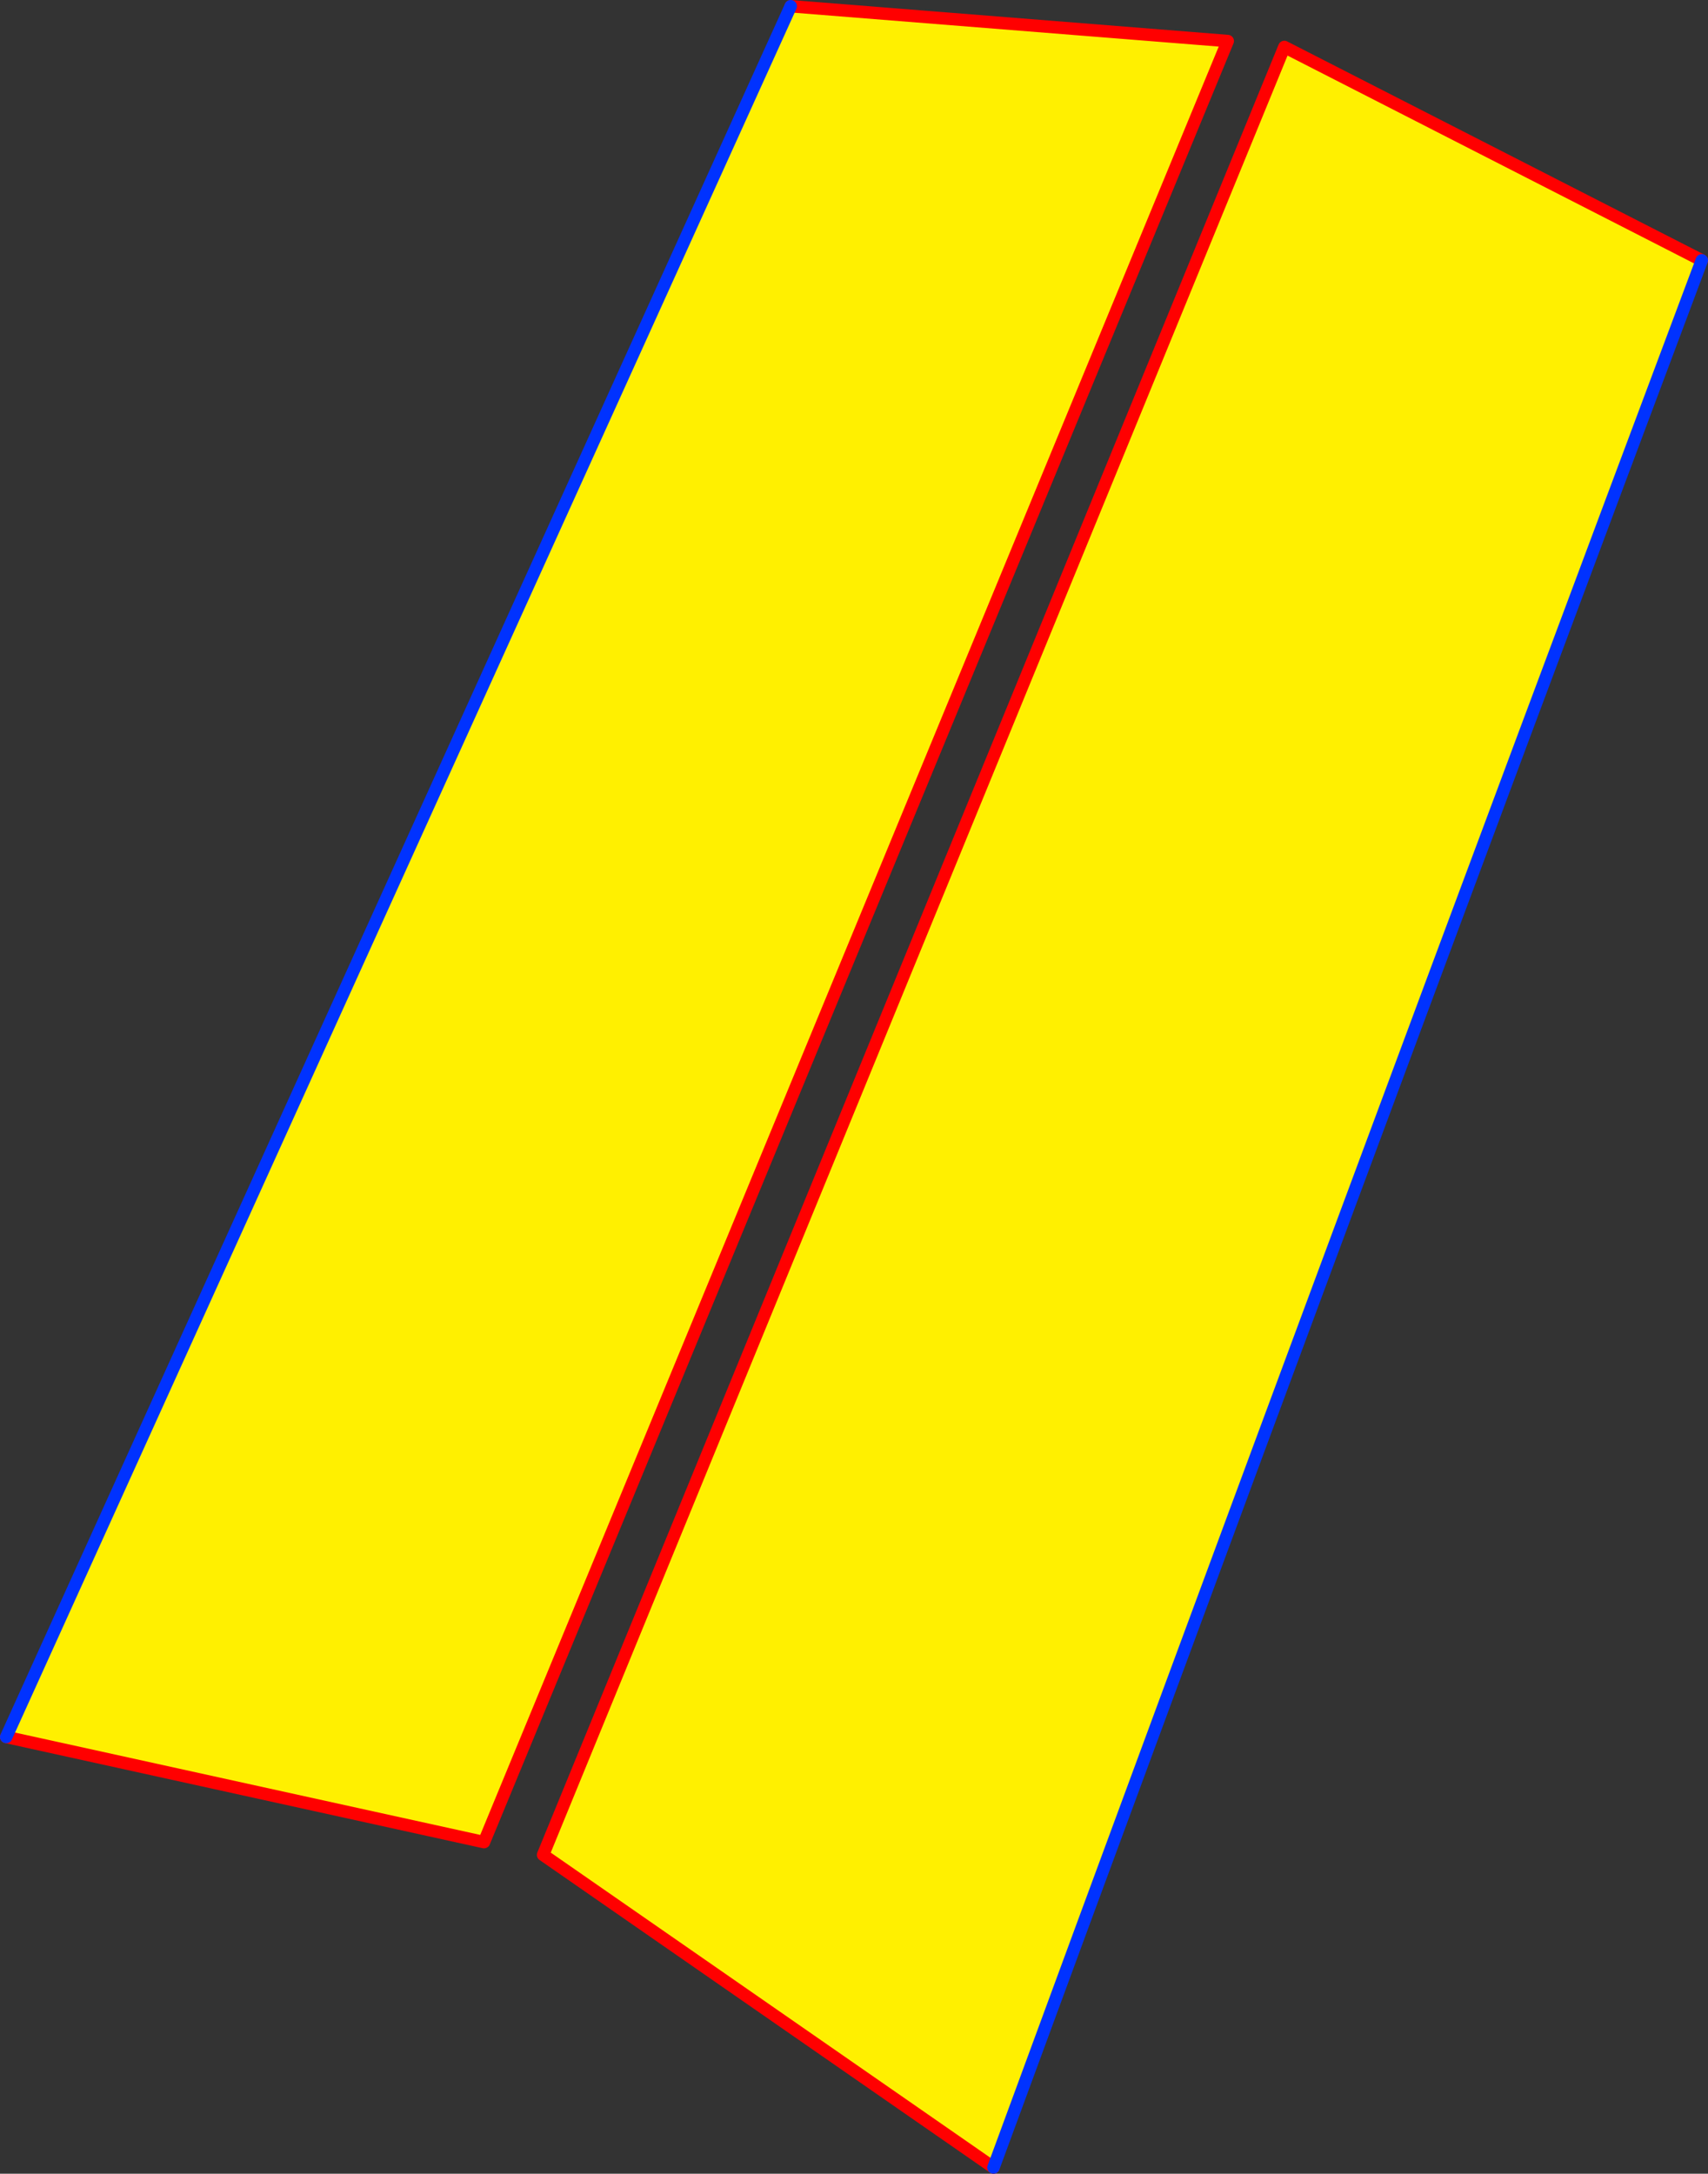
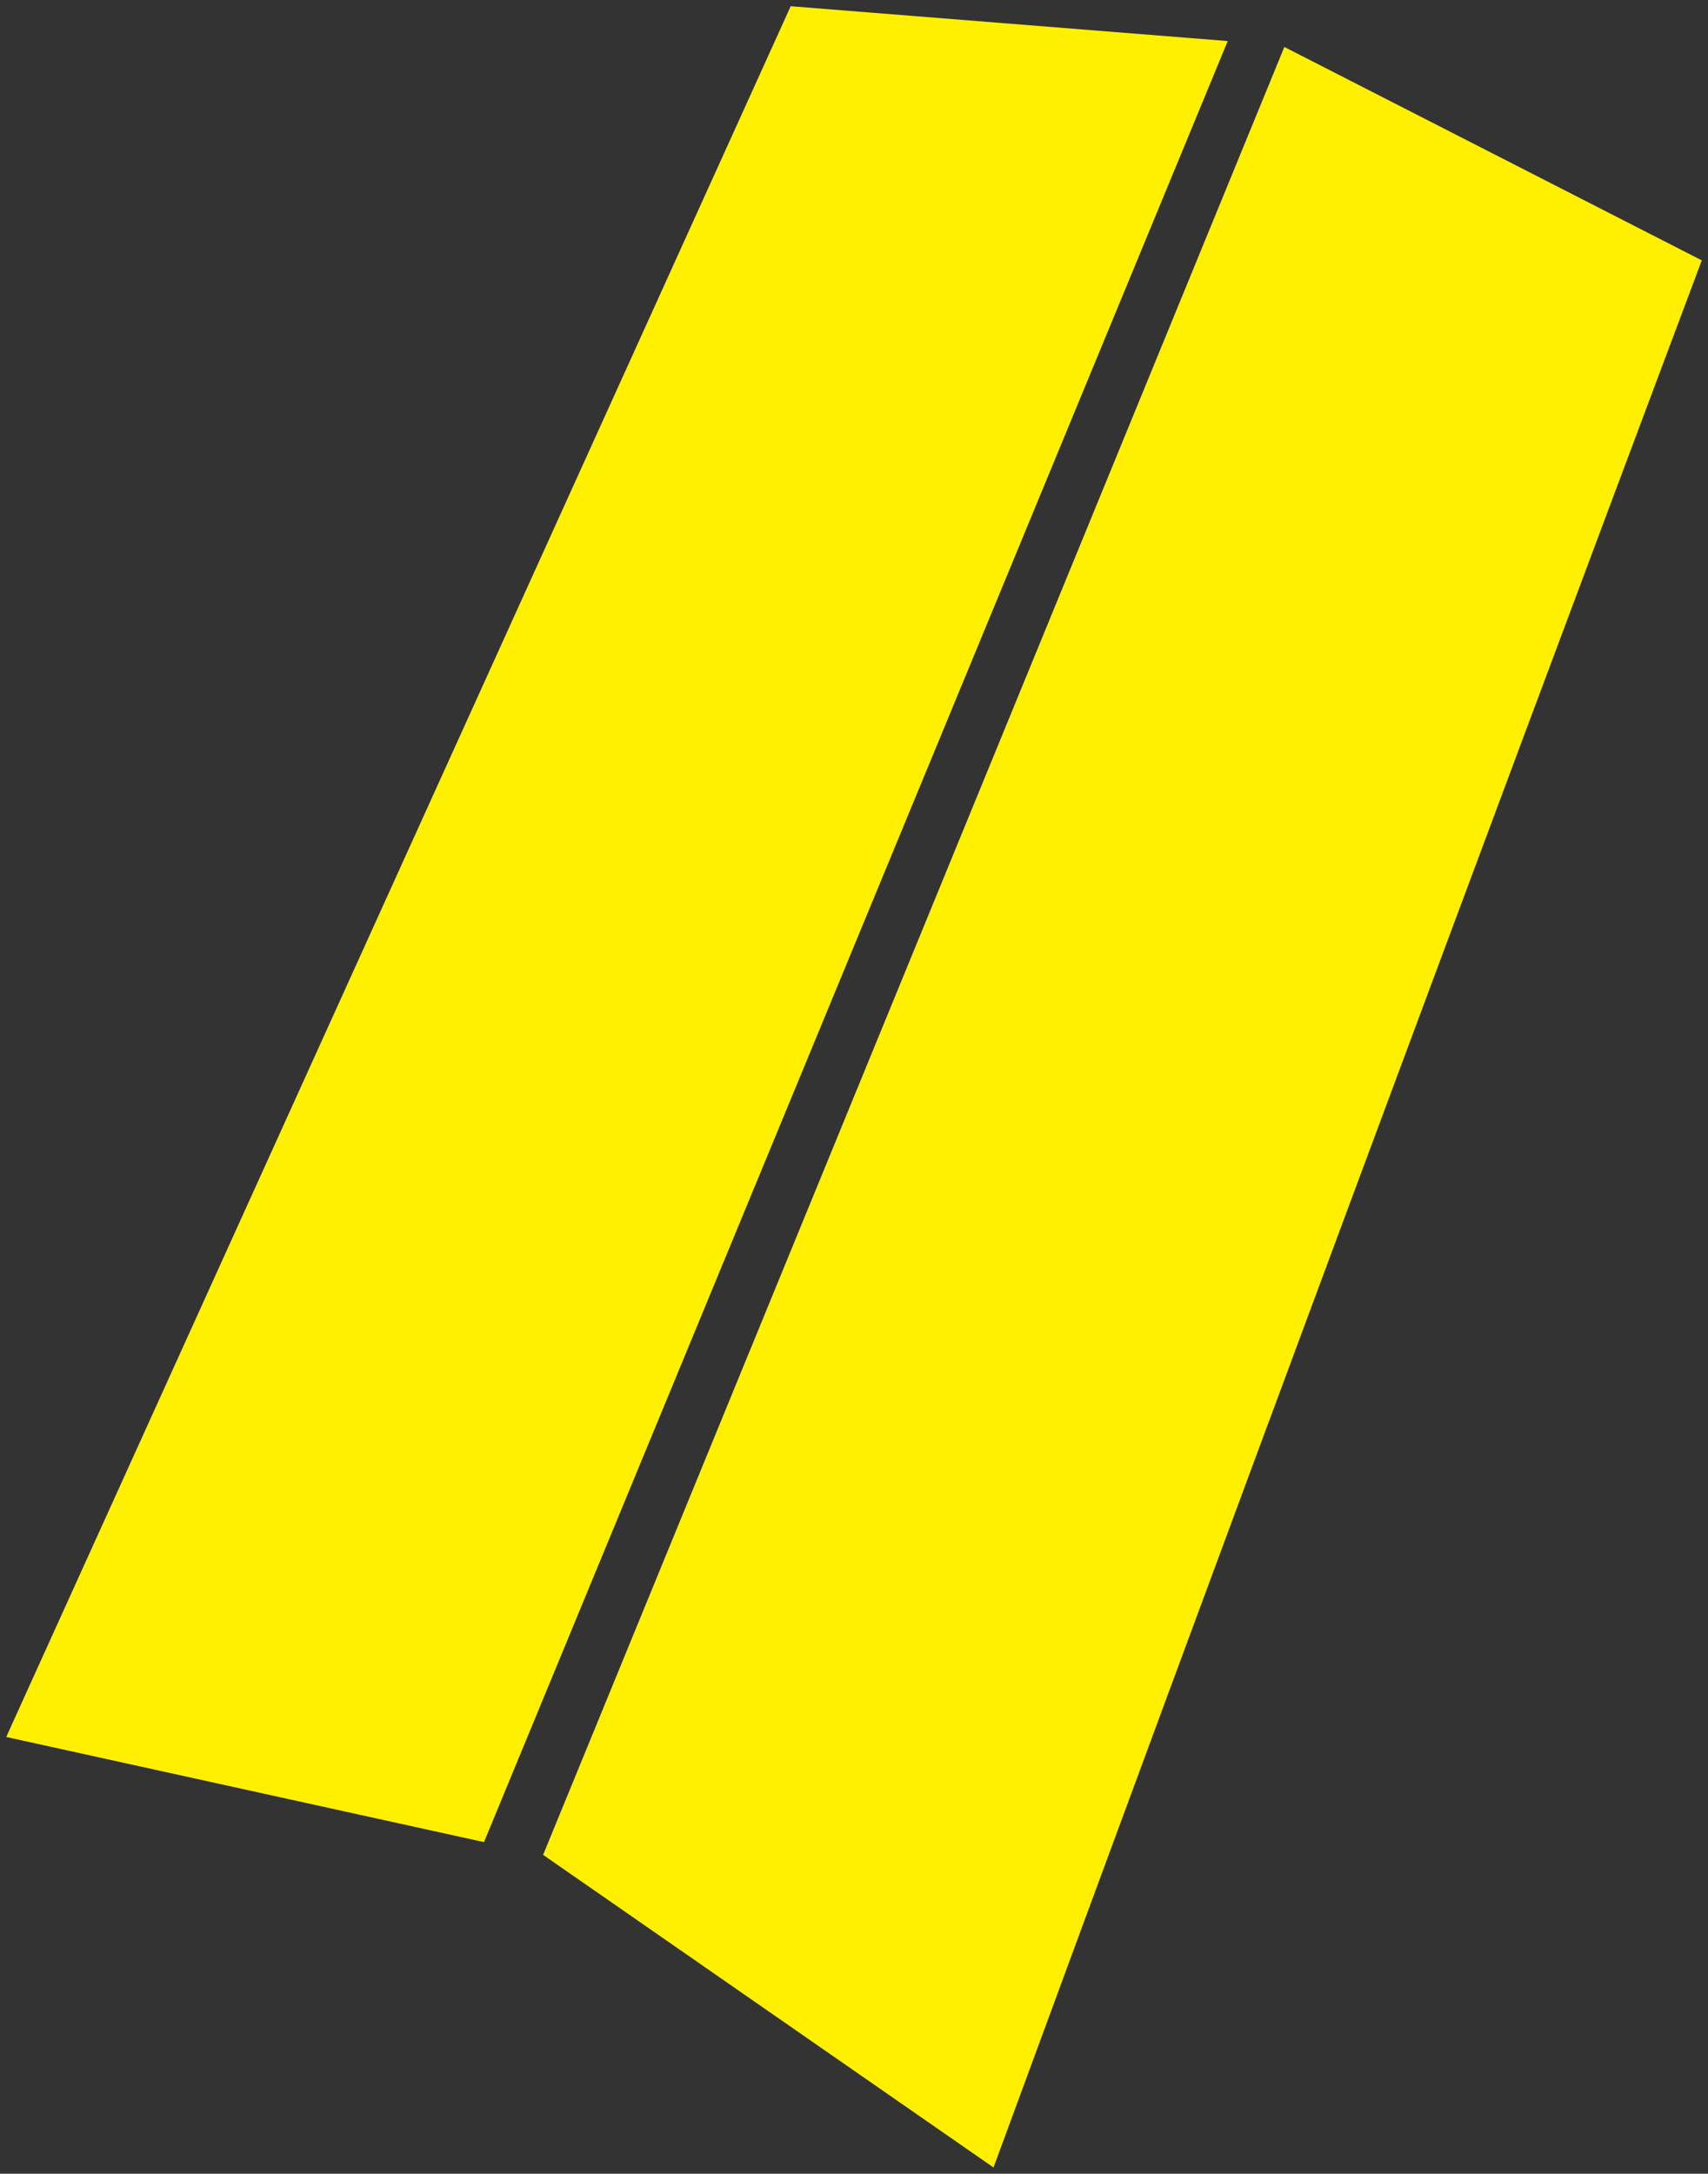
<svg xmlns="http://www.w3.org/2000/svg" height="349.4px" width="274.55px">
  <rect width="100%" height="100%" fill="#333333" stroke="none" />
  <g transform="matrix(1.0, 0.0, 0.0, 1.0, -203.45, -112.45)">
    <path d="M330.55 113.45 L400.8 119.05 281.25 408.55 204.45 391.65 330.55 113.45 M363.15 460.85 L290.75 410.6 409.9 120.0 477.0 154.3 Q419.6 307.35 363.15 460.85" fill="#fff000" fill-rule="evenodd" stroke="none" />
-     <path d="M204.45 391.65 L281.25 408.55 400.8 119.05 330.55 113.45 M477.0 154.3 L409.9 120.0 290.75 410.6 363.15 460.85" fill="none" stroke="#ff0000" stroke-linecap="round" stroke-linejoin="round" stroke-width="2.0" />
-     <path d="M330.55 113.45 L204.45 391.65 M363.15 460.85 Q419.6 307.35 477.0 154.3" fill="none" stroke="#0032ff" stroke-linecap="round" stroke-linejoin="round" stroke-width="2.0" />
  </g>
</svg>